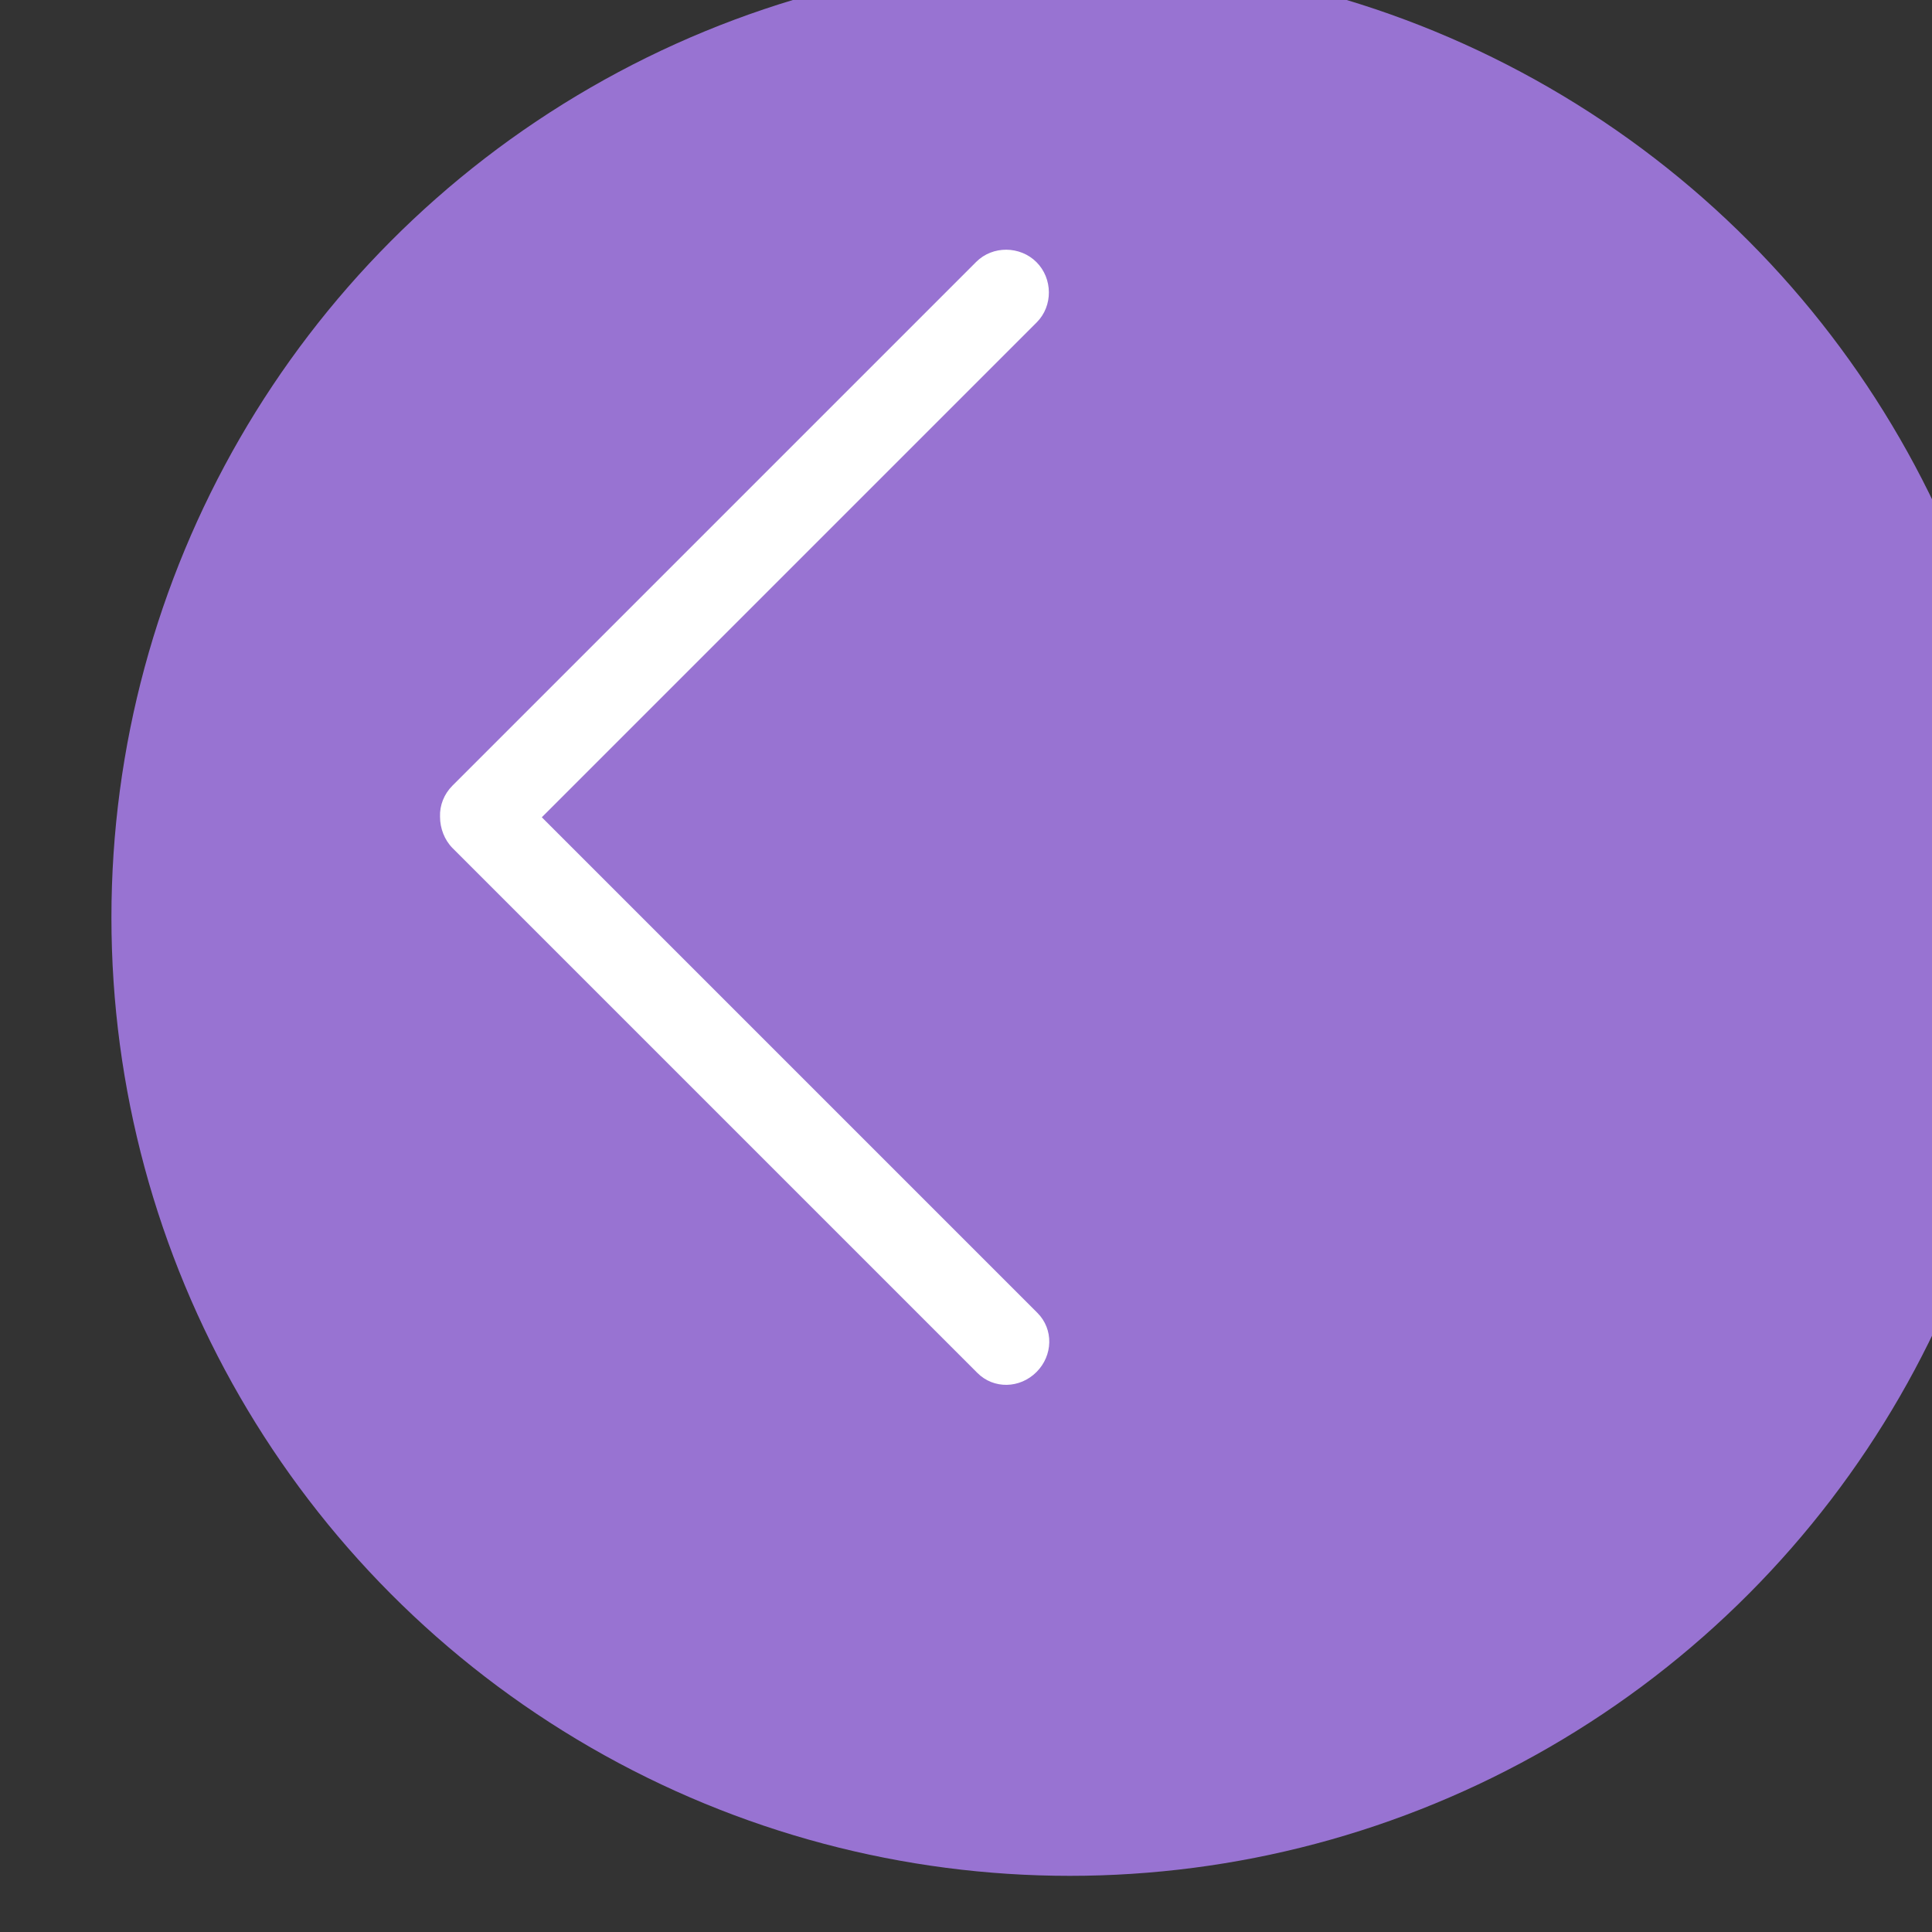
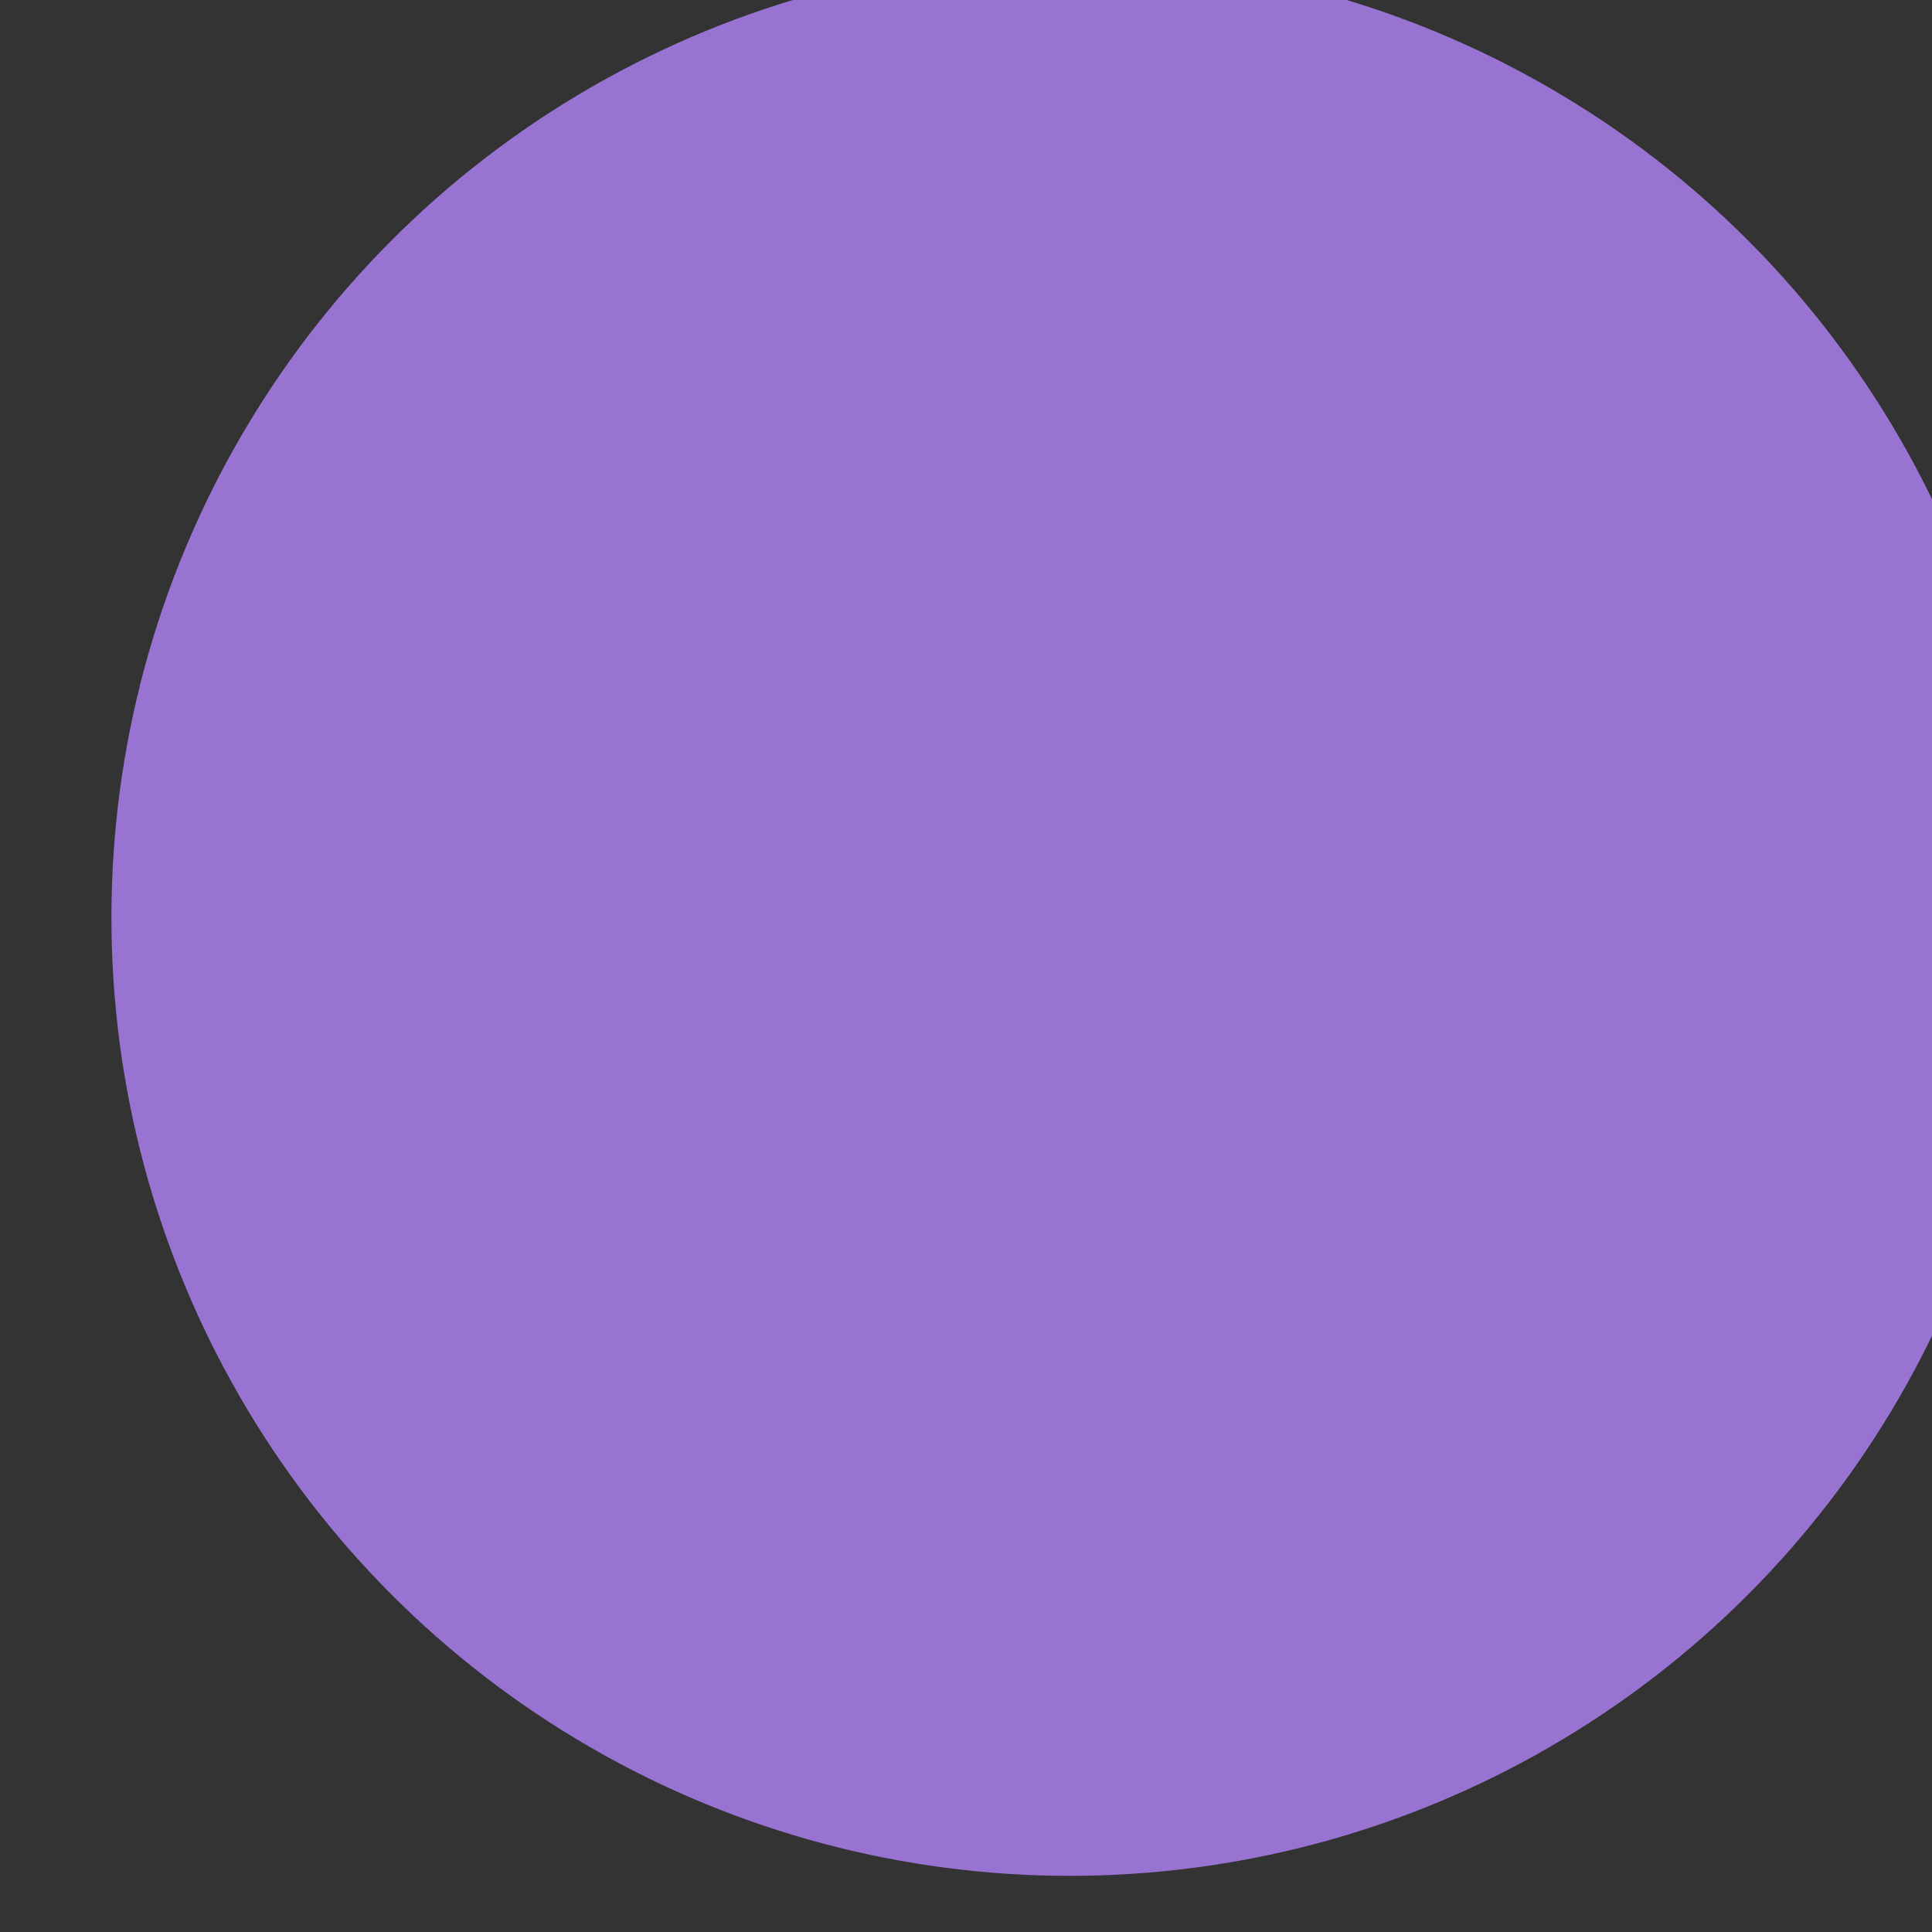
<svg xmlns="http://www.w3.org/2000/svg" width="91px" height="91px" version="1.1" xml:space="preserve" style="fill-rule:evenodd;clip-rule:evenodd;stroke-linejoin:round;stroke-miterlimit:2;">
  <rect width="100%" height="100%" fill="#333333" stroke="none" />
  <g transform="matrix(1,0,0,1,-19206.8,-7168.04)">
    <g transform="matrix(1,0,0,1,-38.352,0)">
      <g transform="matrix(-0.975,0,0,0.975,38219.9,170.166)">
        <circle cx="19409.6" cy="7221.63" r="46.297" style="fill:rgb(178,131,250);fill-opacity:0.8;" />
      </g>
      <g transform="matrix(-0.548,-0.548,-0.707,0.707,35094.6,12805.9)">
-         <path d="M19546.8,7230.95L19546.8,7197.98C19546.8,7196.88 19548,7195.98 19549.4,7195.98C19550.8,7195.98 19552,7196.88 19552,7197.98L19552,7232.87C19552,7233.44 19551.7,7233.96 19551.2,7234.32C19550.7,7234.71 19550,7234.95 19549.3,7234.95L19504.2,7234.95C19502.8,7234.95 19501.7,7234.06 19501.7,7232.95C19501.7,7231.85 19502.8,7230.95 19504.2,7230.95L19546.8,7230.95Z" style="fill:white;" />
-       </g>
+         </g>
    </g>
  </g>
</svg>